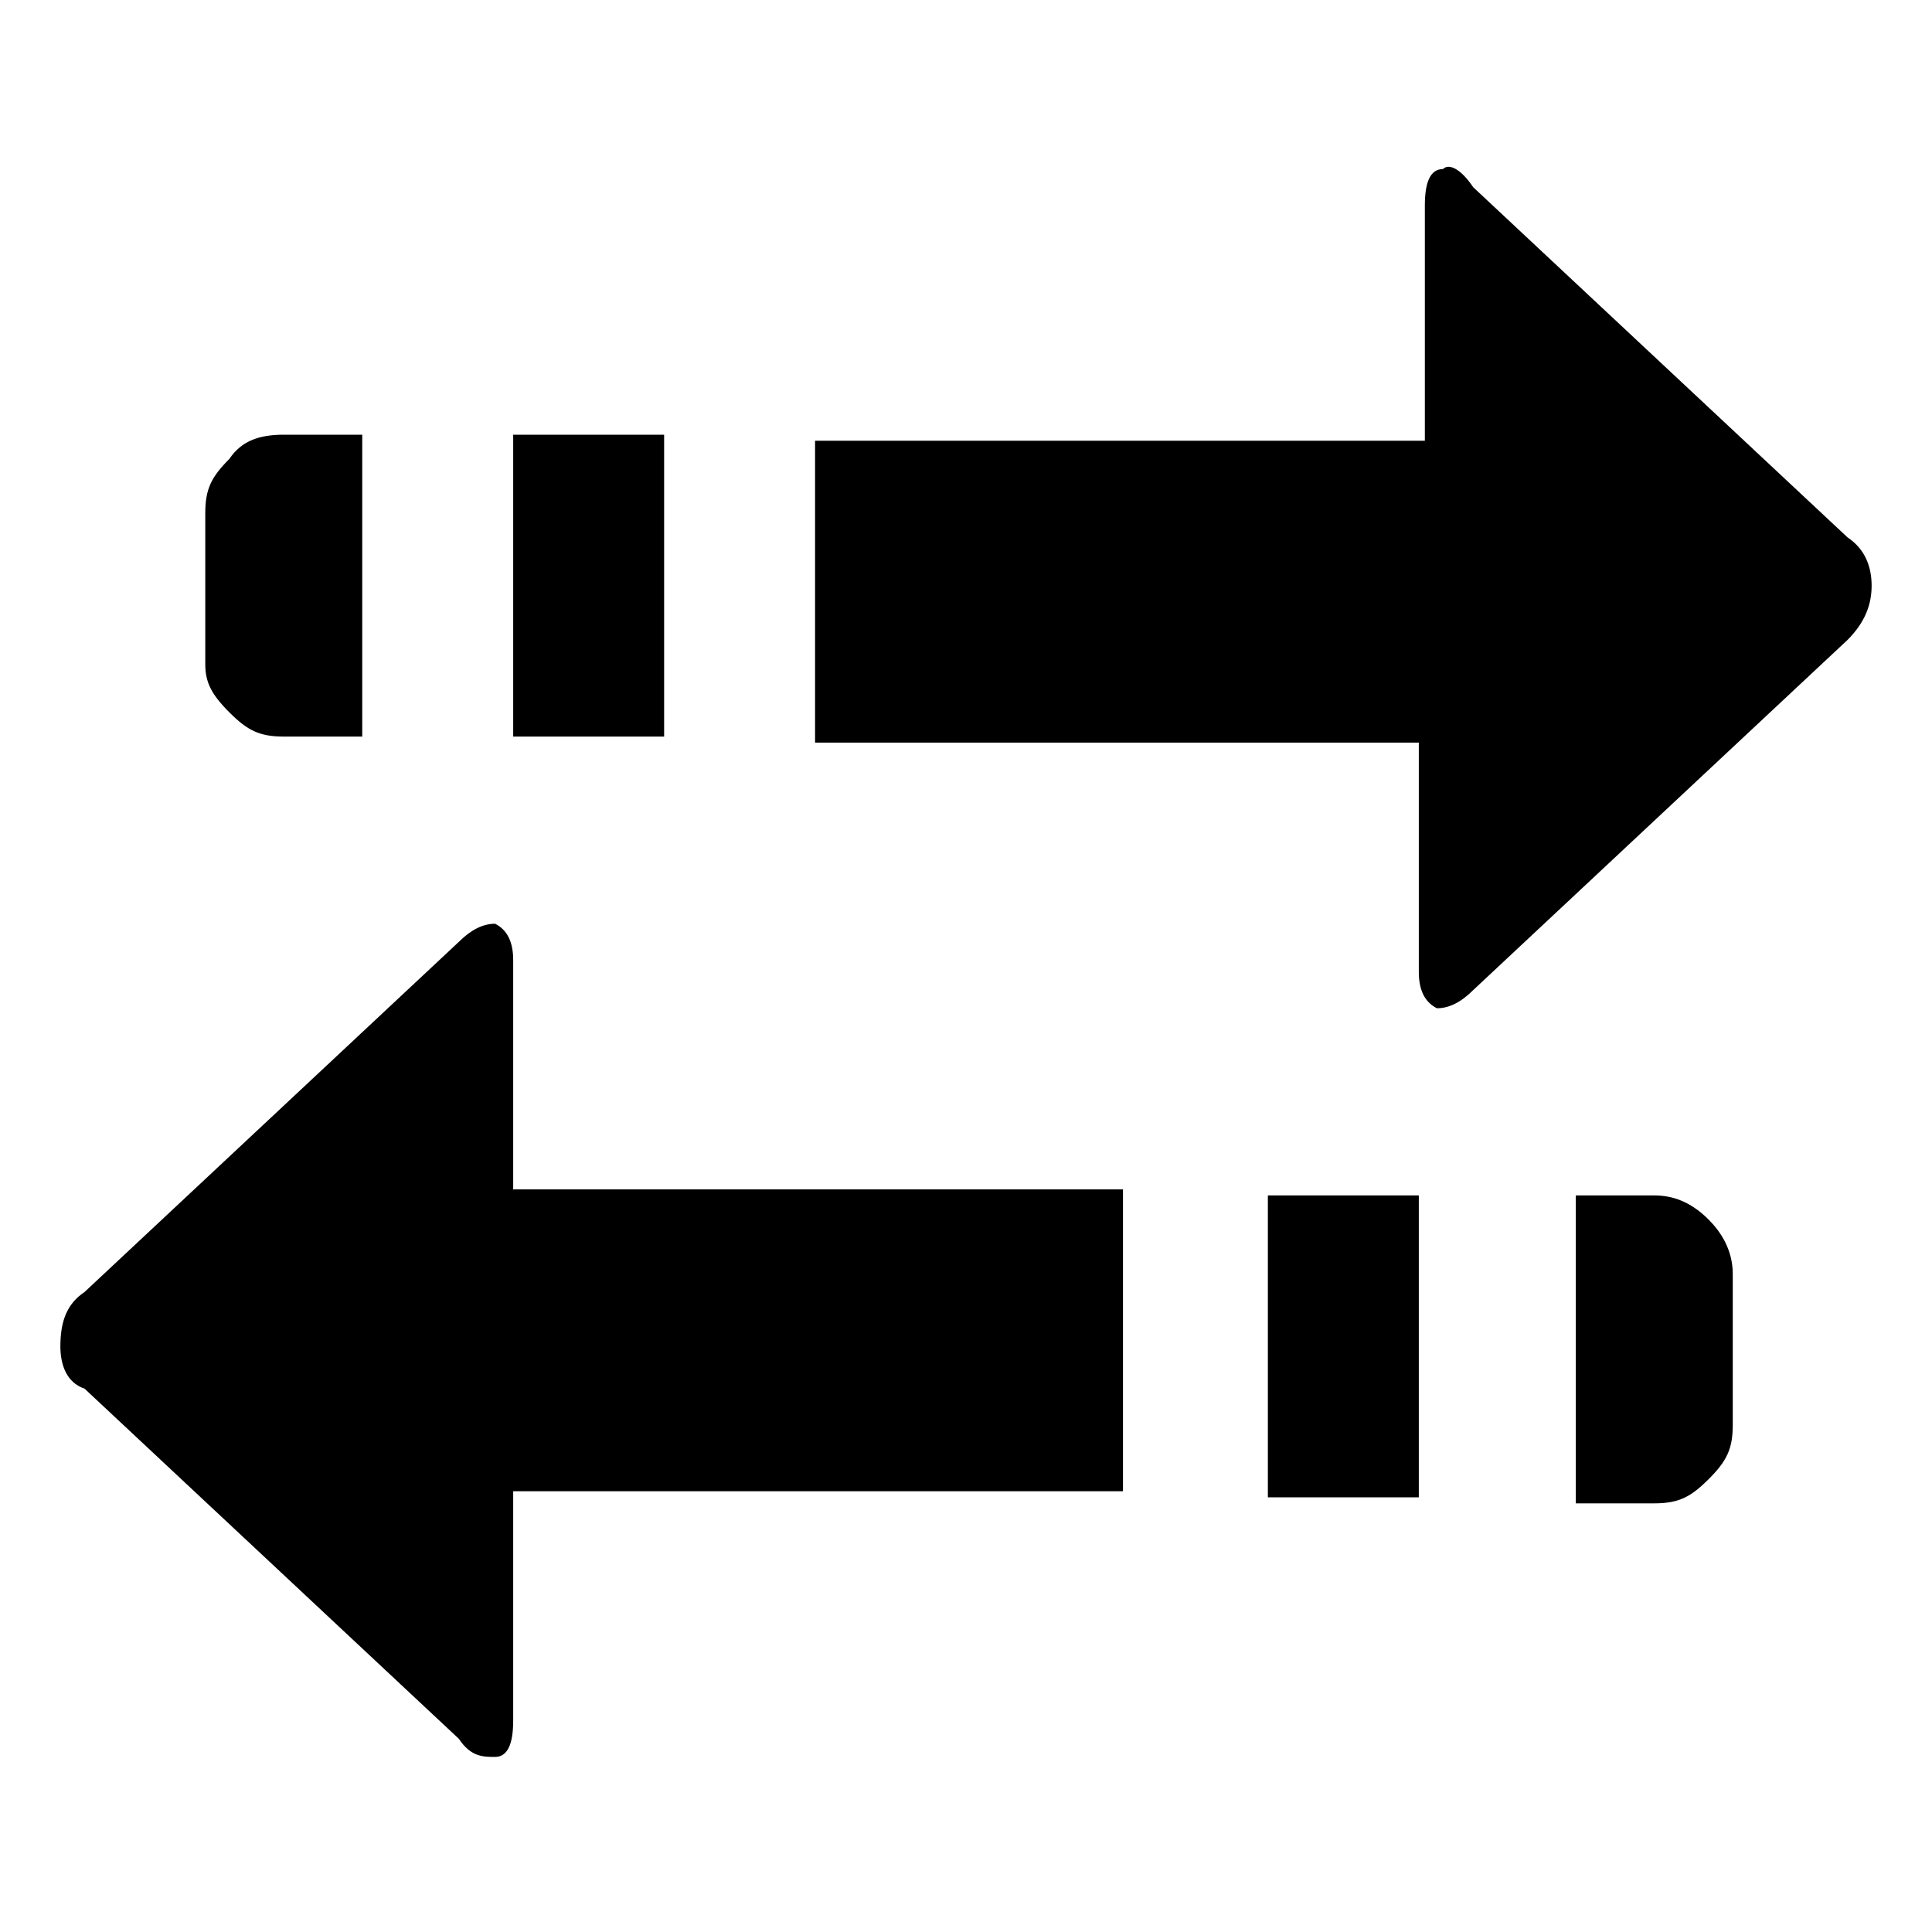
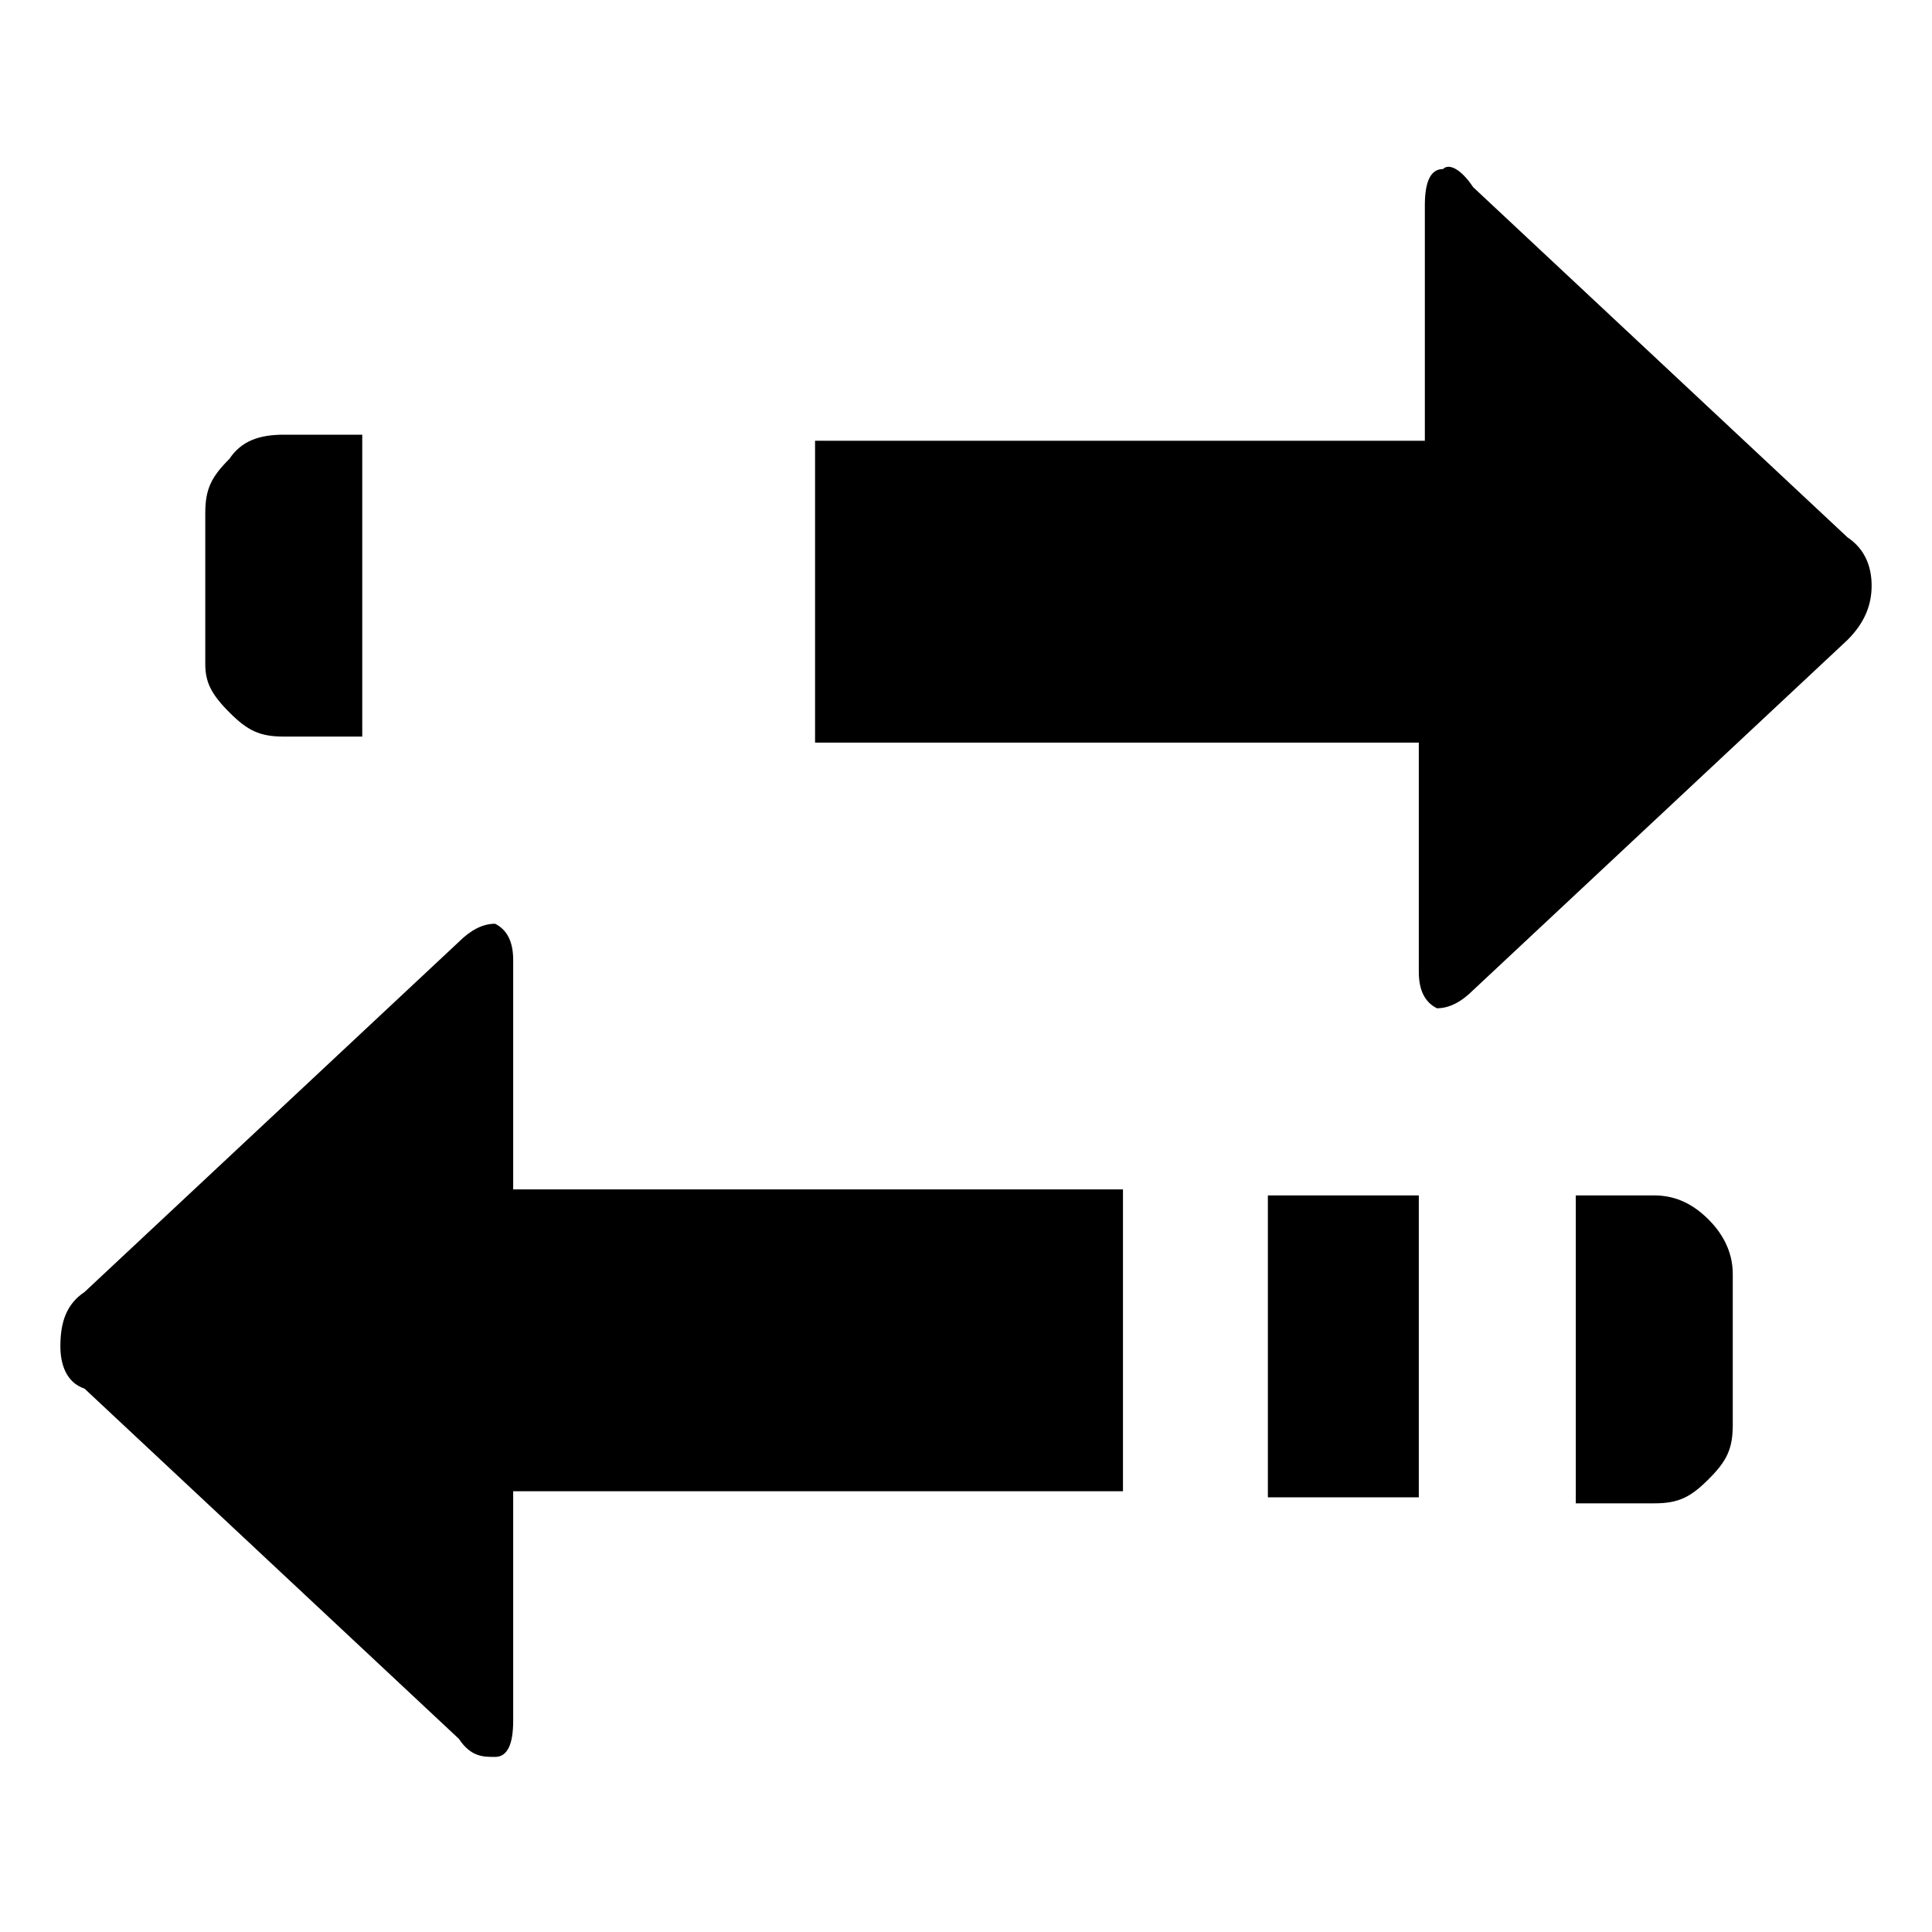
<svg xmlns="http://www.w3.org/2000/svg" fill="currentColor" width="32" height="32" viewBox="0 0 32 32">
-   <path d="M24.4 3.1l6.2 5.8c.3.2.4.5.4.8s-.1.6-.4.9l-6.2 5.8c-.2.2-.4.3-.6.3-.2-.1-.3-.3-.3-.6v-3.8h-10v-5h10.1V3.4c0-.4.1-.6.3-.6.1-.1.3 0 .5.3zM5.9 12.2H4.7c-.4 0-.6-.1-.9-.4s-.4-.5-.4-.8V8.5c0-.4.1-.6.4-.9.2-.3.5-.4.9-.4H6v5h-.1zm5.1 0H8.5v-5H11v5zm-9.6 9.2l6.2-5.8c.2-.2.4-.3.6-.3.2.1.3.3.3.6v3.8h10.1v5H8.5v3.8c0 .4-.1.6-.3.6s-.4 0-.6-.3L1.4 23c-.3-.1-.4-.4-.4-.7 0-.4.1-.7.4-.9zm22.1 3.4H21v-5h2.5v5zm2.6-5h1.3c.3 0 .6.1.9.4.2.2.4.5.4.9v2.5c0 .4-.1.6-.4.9s-.5.4-.9.4h-1.3v-5.1z" />
+   <path d="M24.4 3.1l6.2 5.8c.3.2.4.5.4.8s-.1.6-.4.9l-6.2 5.8c-.2.2-.4.3-.6.3-.2-.1-.3-.3-.3-.6v-3.8h-10v-5h10.1V3.4c0-.4.1-.6.3-.6.1-.1.3 0 .5.3zM5.9 12.2H4.7c-.4 0-.6-.1-.9-.4s-.4-.5-.4-.8V8.5c0-.4.1-.6.4-.9.2-.3.5-.4.9-.4H6v5h-.1zm5.1 0H8.5v-5v5zm-9.6 9.2l6.2-5.8c.2-.2.4-.3.6-.3.2.1.3.3.3.6v3.8h10.1v5H8.5v3.8c0 .4-.1.6-.3.6s-.4 0-.6-.3L1.4 23c-.3-.1-.4-.4-.4-.7 0-.4.1-.7.4-.9zm22.1 3.4H21v-5h2.5v5zm2.6-5h1.3c.3 0 .6.1.9.4.2.2.4.5.4.9v2.5c0 .4-.1.6-.4.9s-.5.4-.9.4h-1.3v-5.1z" />
</svg>